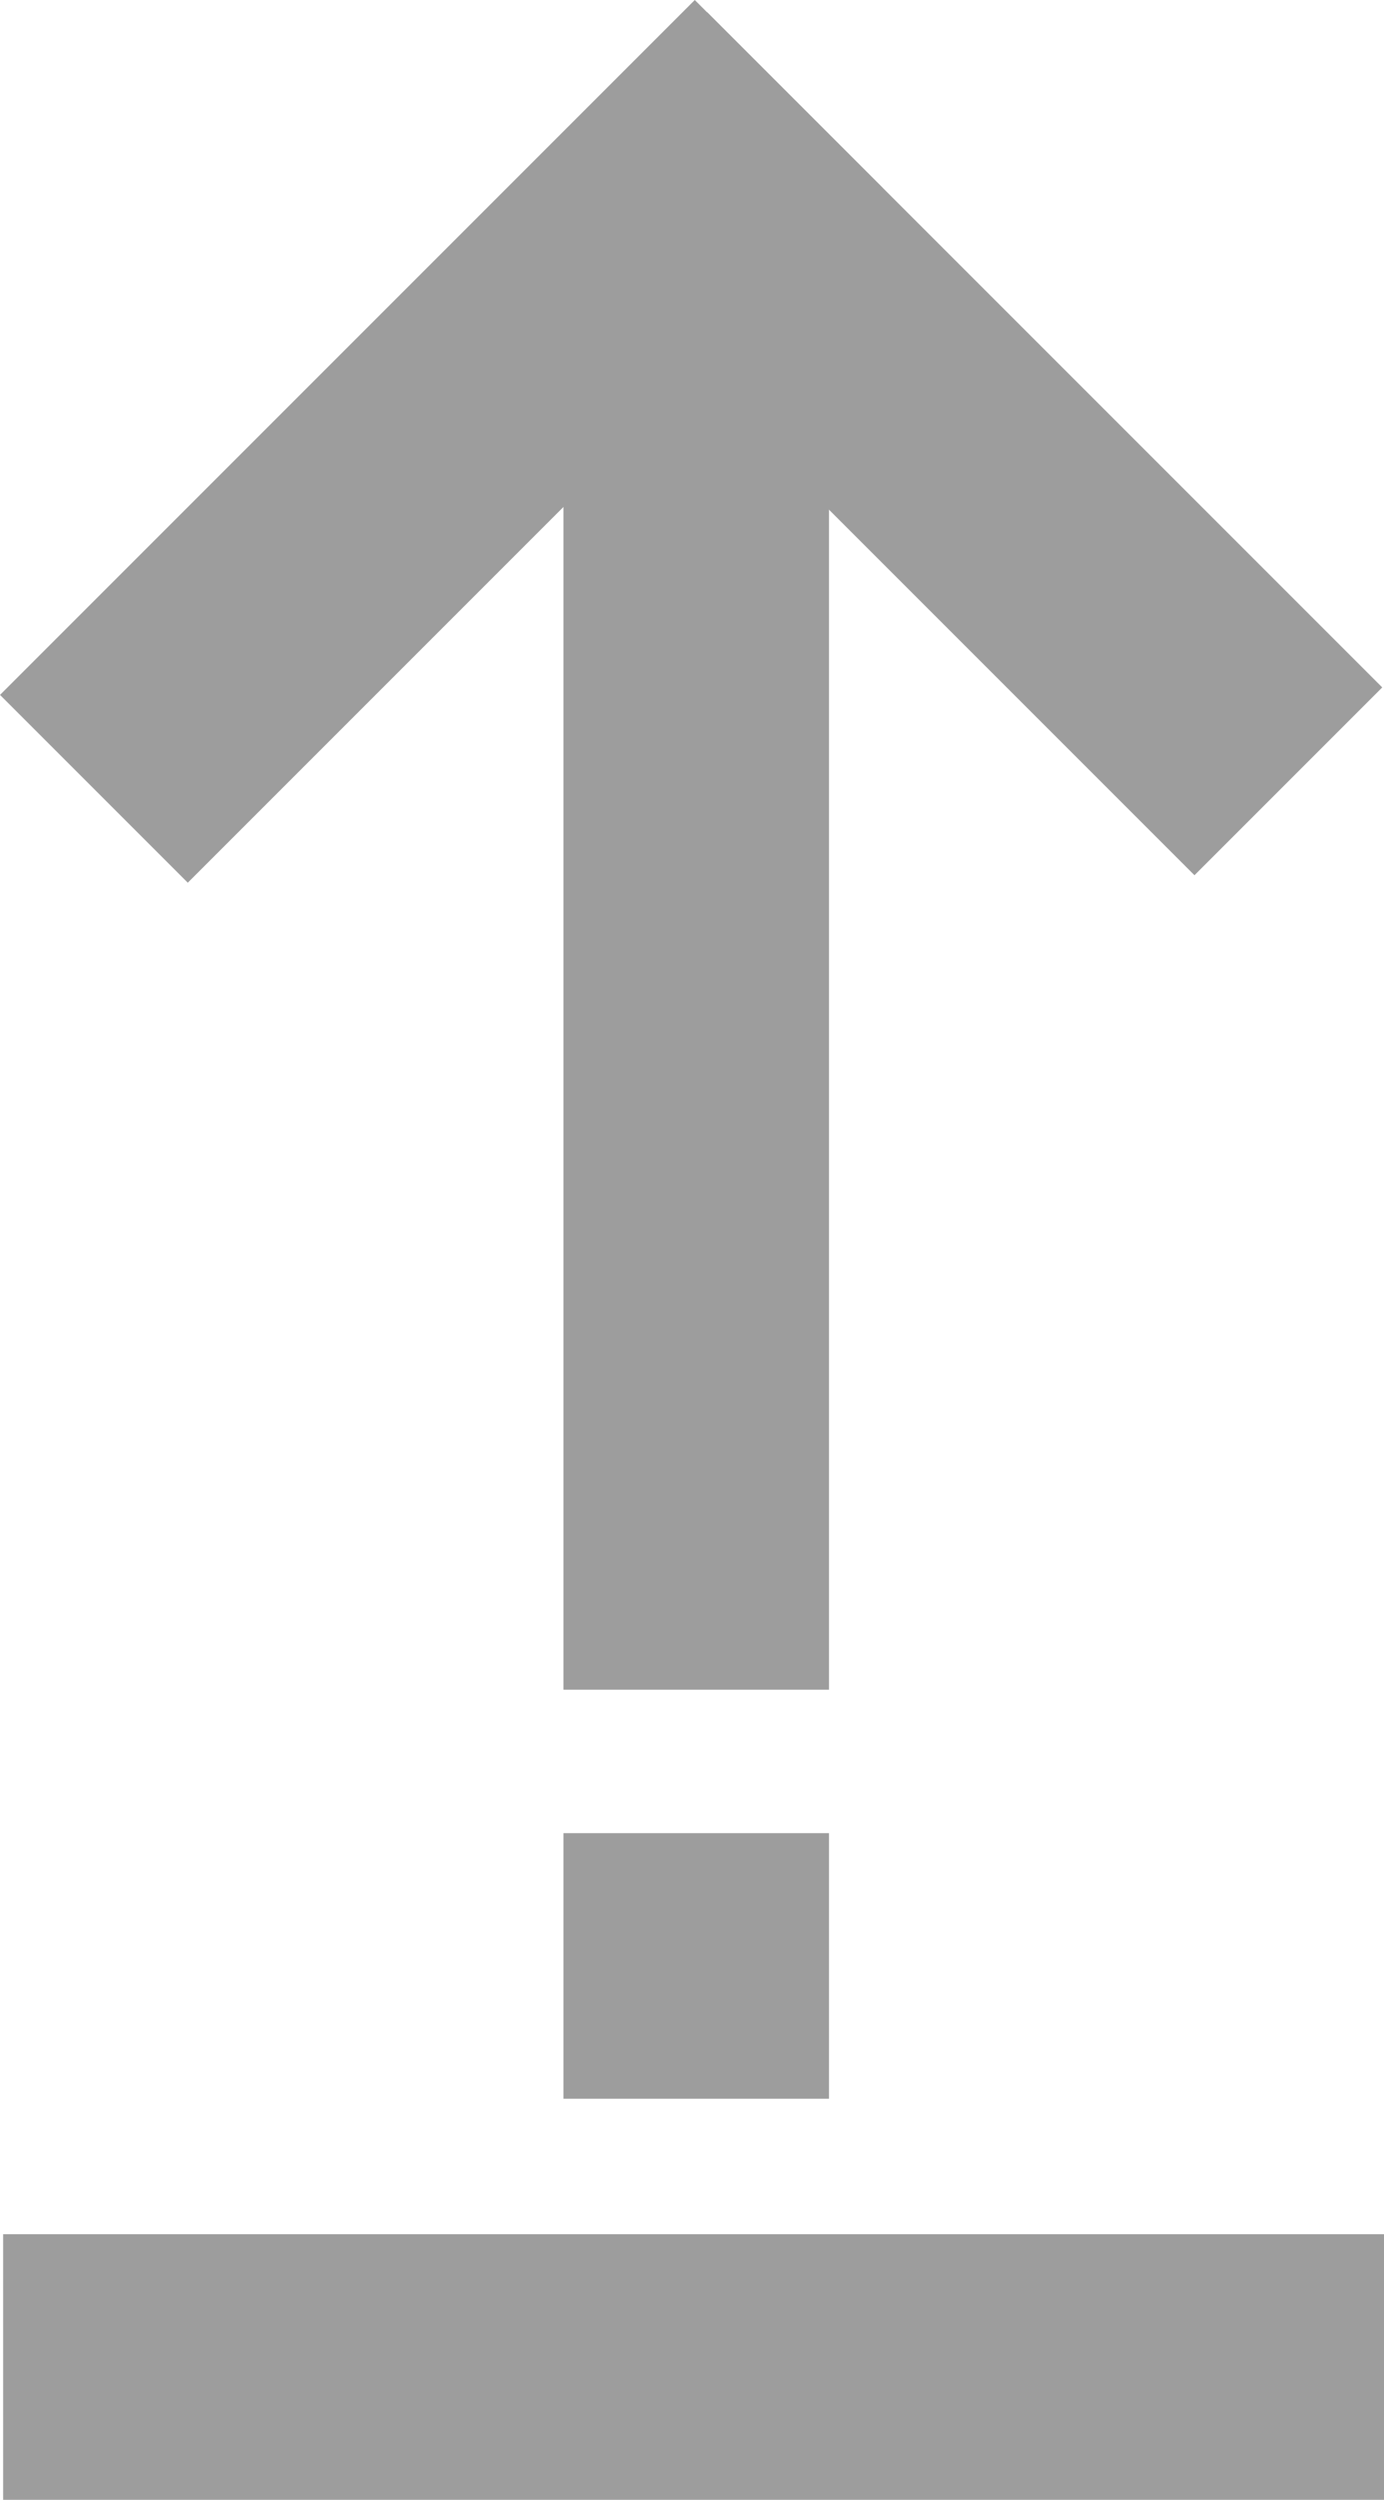
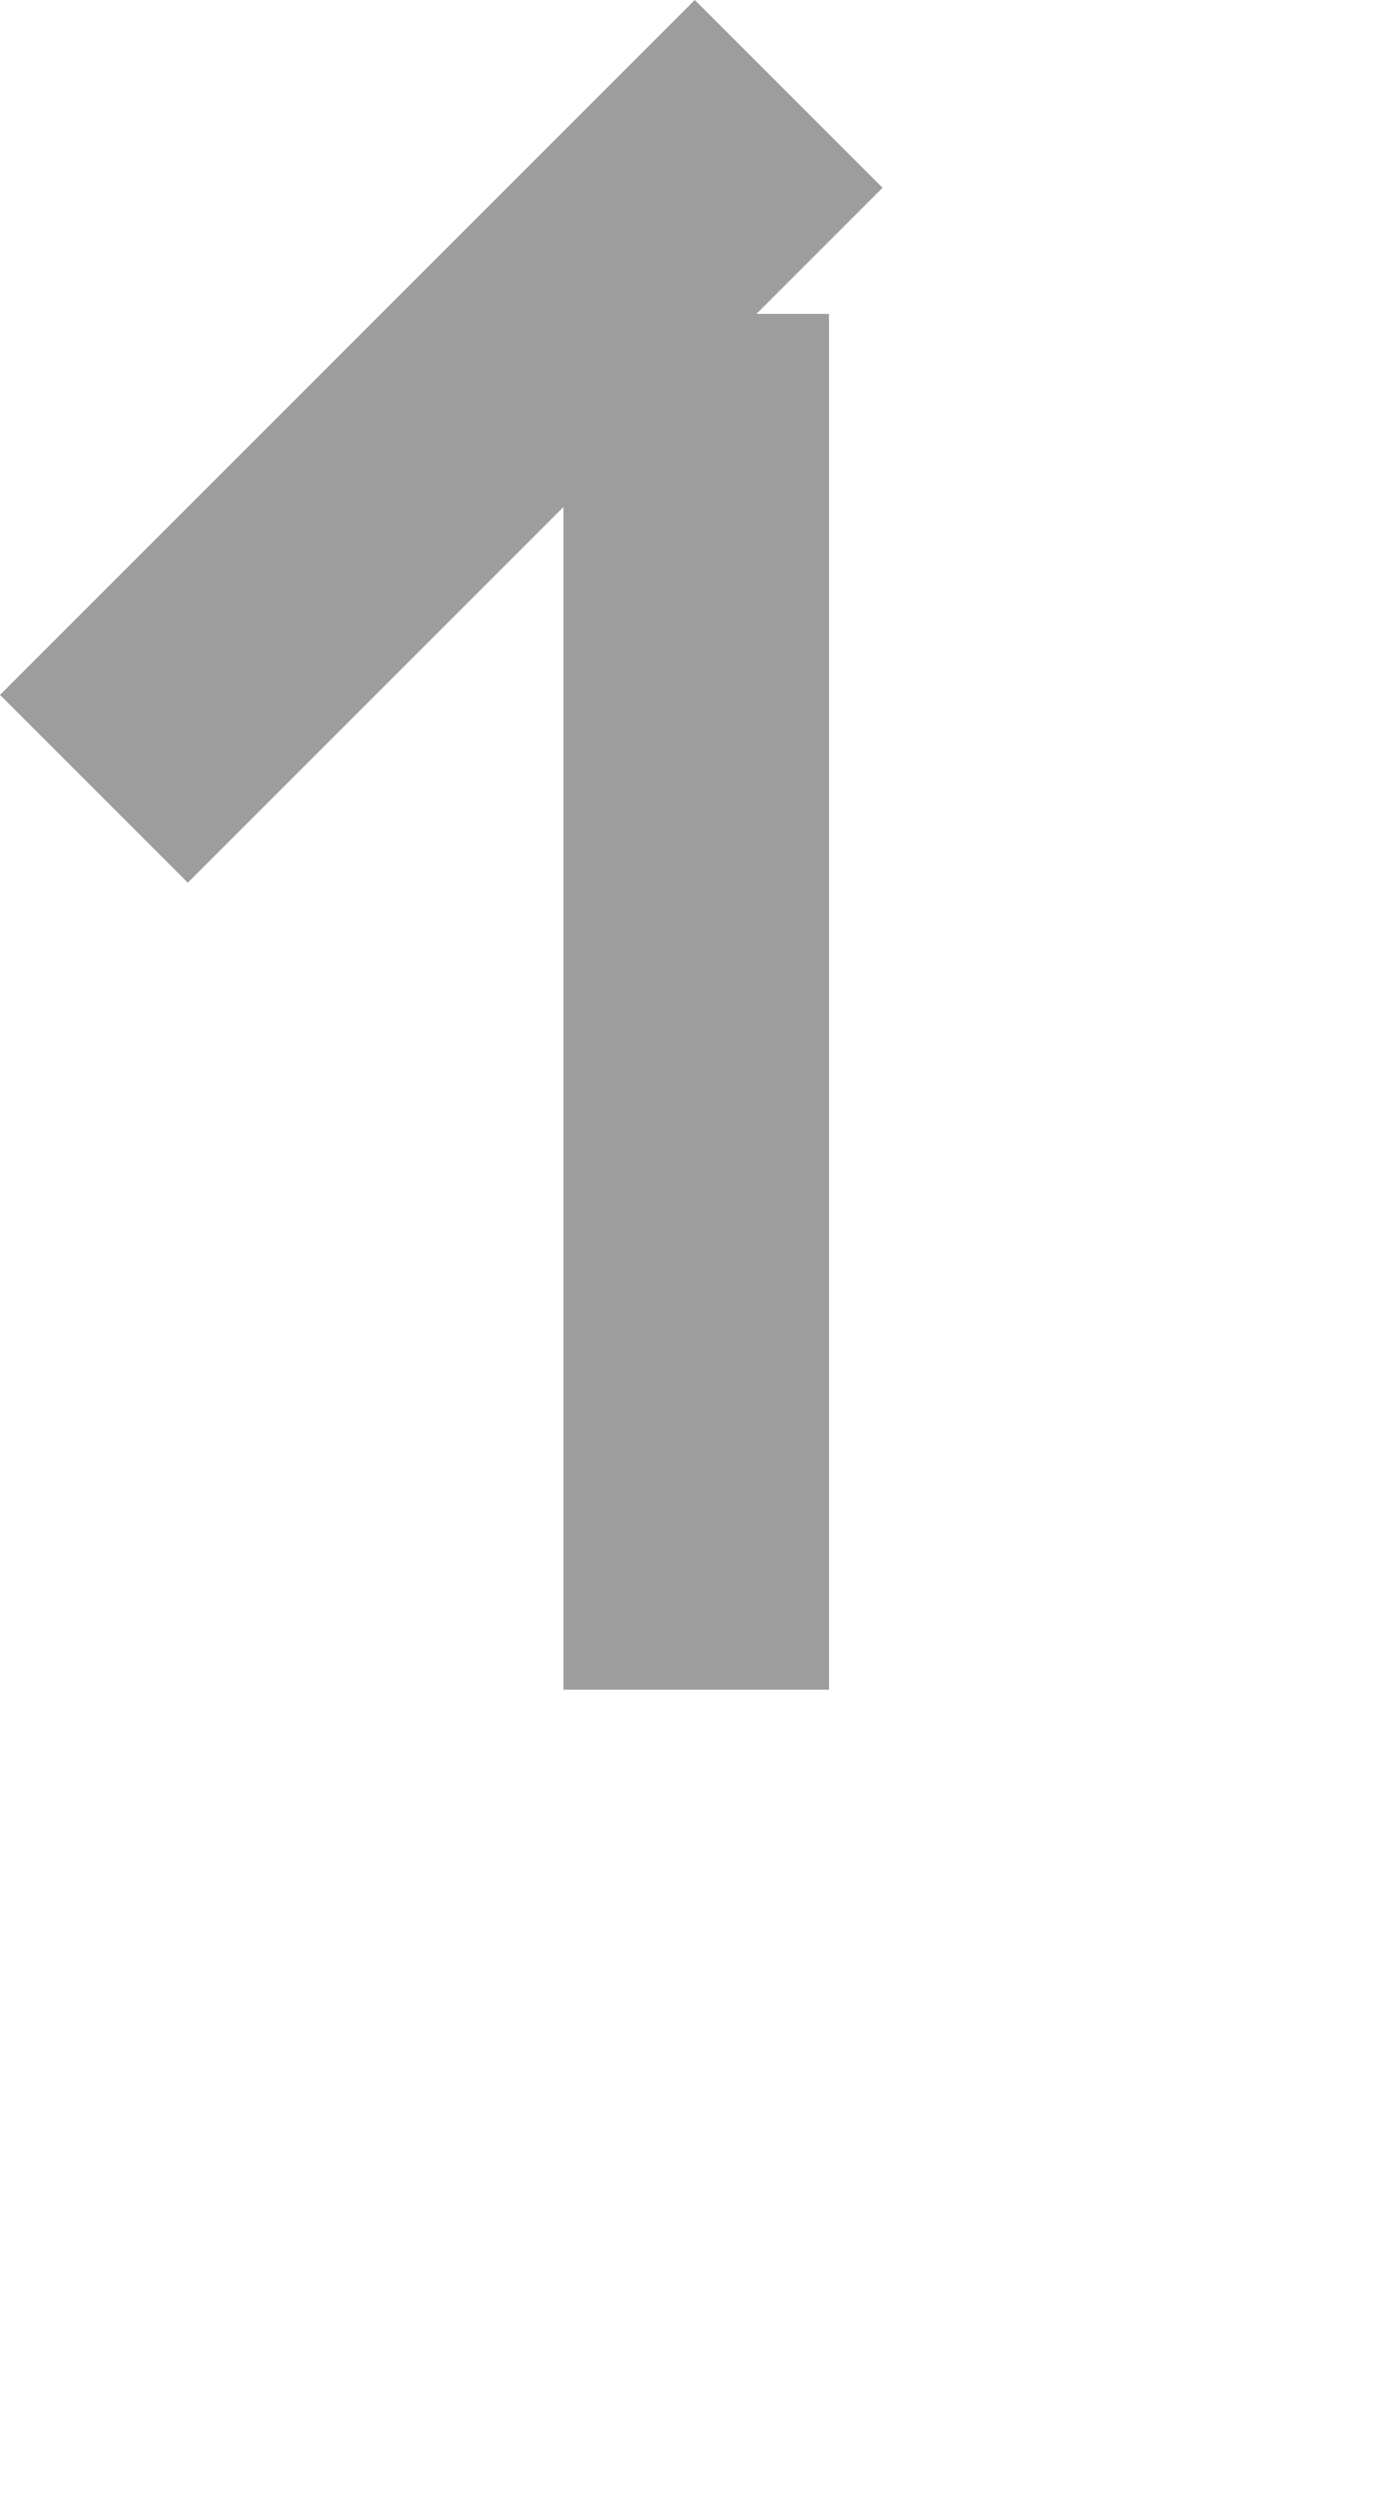
<svg xmlns="http://www.w3.org/2000/svg" viewBox="0 0 260.59 470.59">
  <defs>
    <style>.a{fill:#9d9d9d;}</style>
  </defs>
  <title>Dislivello_ascesa_ico32</title>
  <rect class="a" x="106.09" y="59.09" width="50" height="259" />
-   <rect class="a" x="106.09" y="345.09" width="50" height="50" />
-   <rect class="a" x="0.59" y="420.59" width="260" height="50" />
  <rect class="a" x="104" y="92" width="185" height="50" transform="translate(-138.59 139.3) rotate(-45)" />
-   <rect class="a" x="267.45" y="27.57" width="50" height="179.75" transform="translate(-110.81 207.28) rotate(-45)" />
</svg>